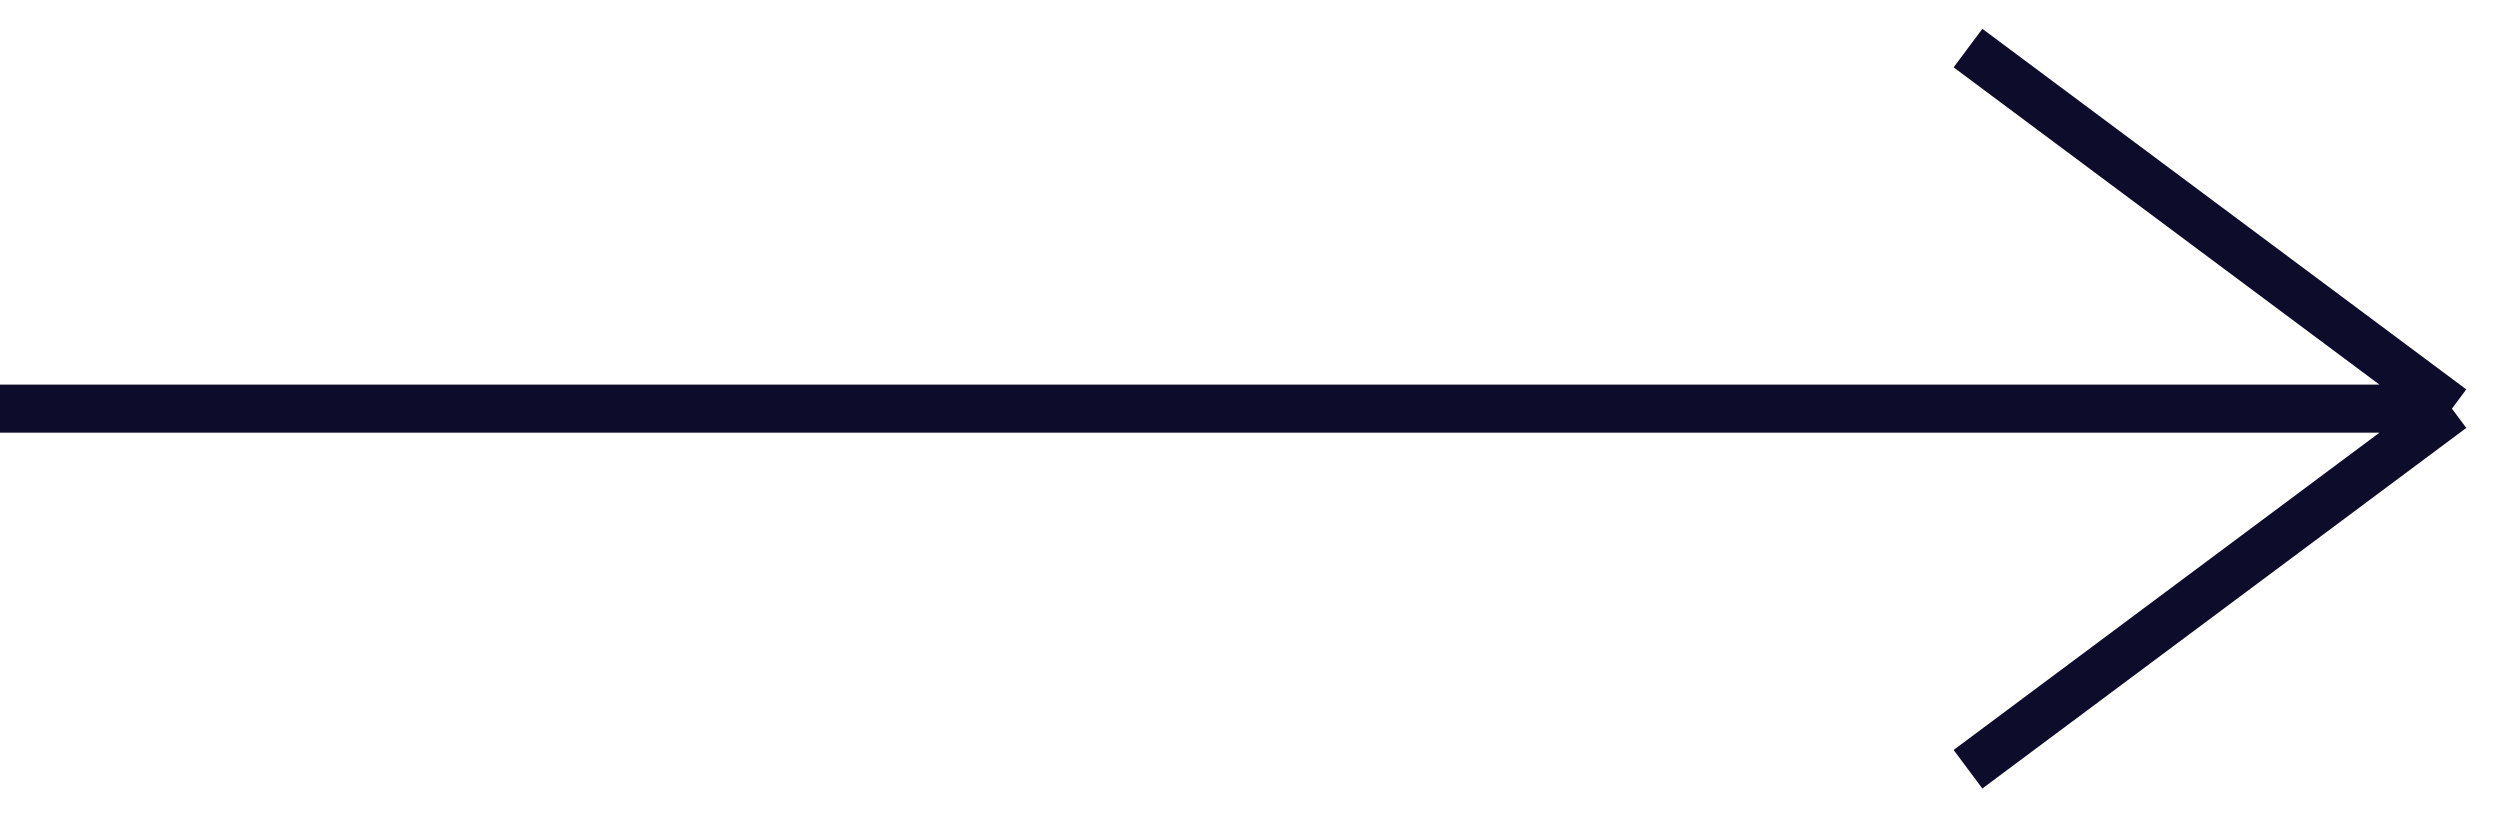
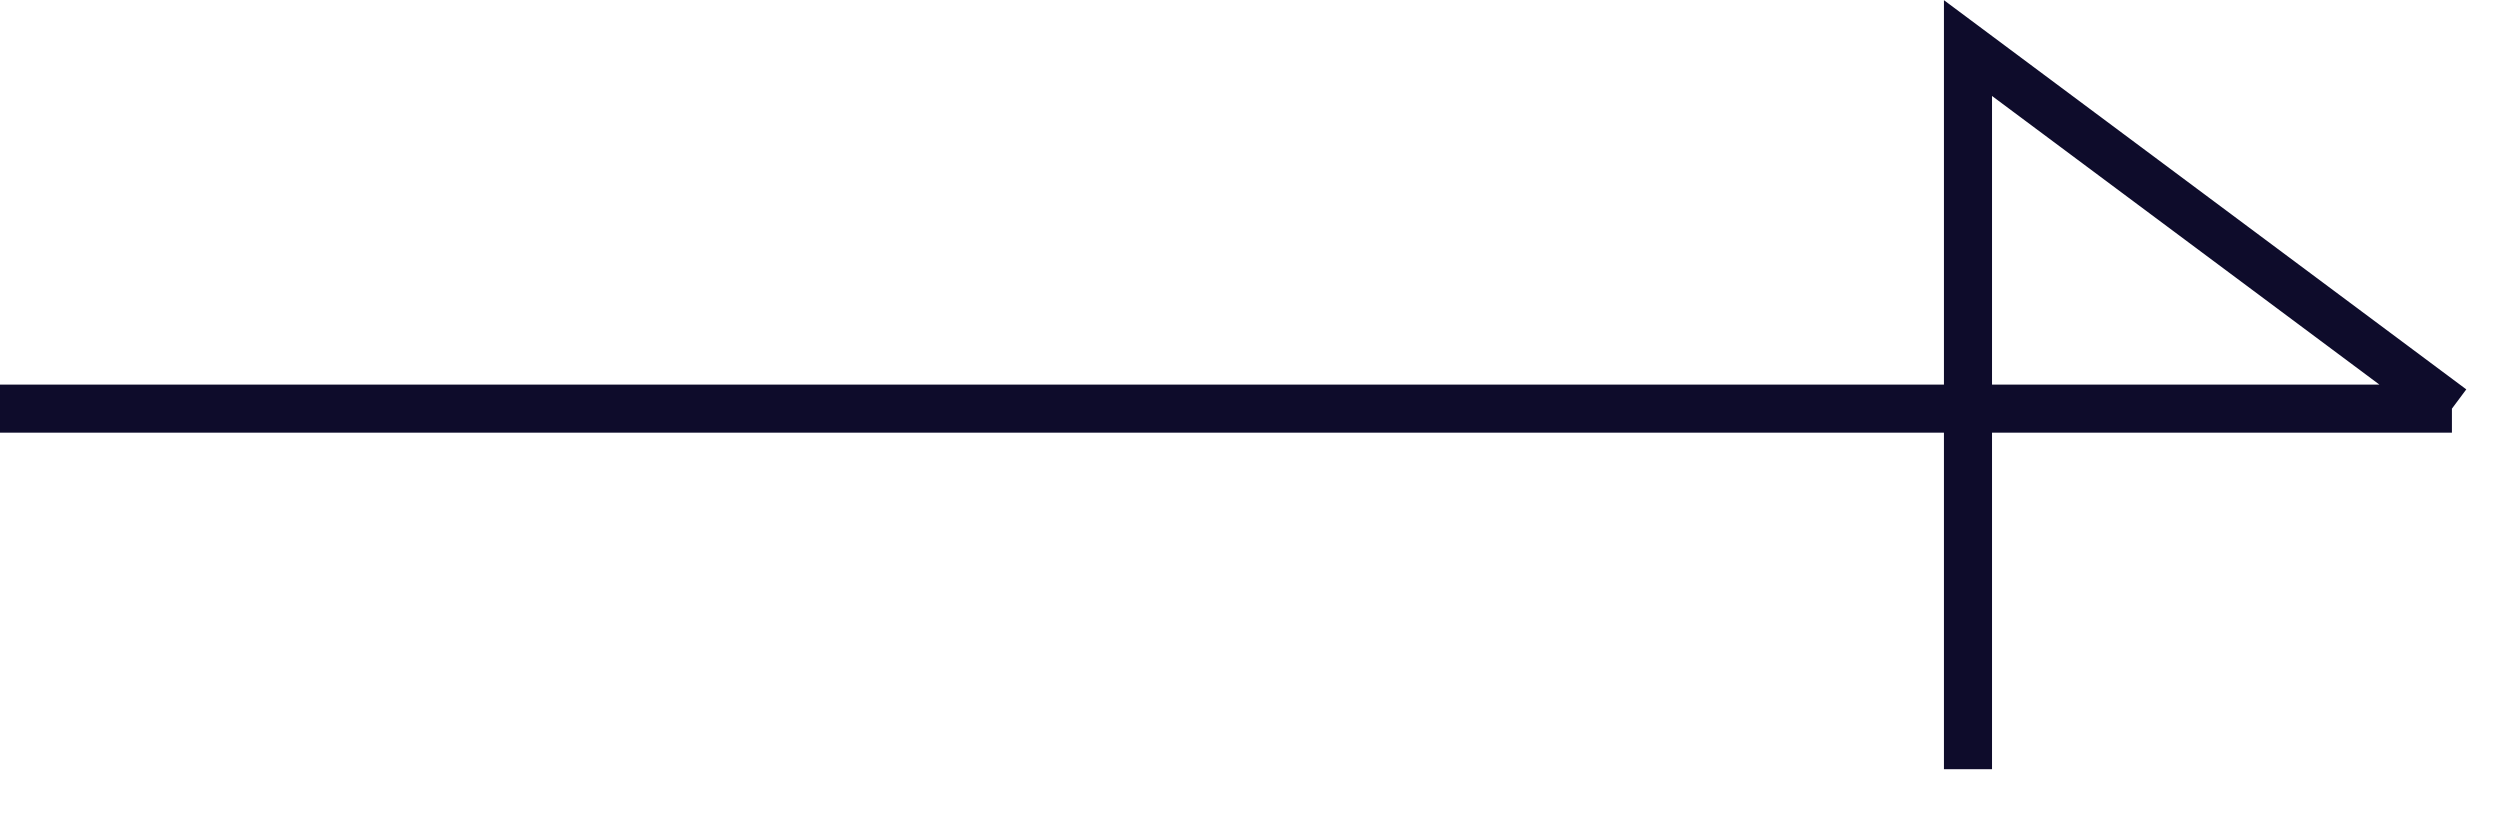
<svg xmlns="http://www.w3.org/2000/svg" width="52" height="17" viewBox="0 0 52 17" fill="none">
-   <path d="M0 8.5H51M51 8.5L40.934 1M51 8.5L40.934 16" stroke="#0E0C2B" />
+   <path d="M0 8.5H51M51 8.5L40.934 1L40.934 16" stroke="#0E0C2B" />
</svg>